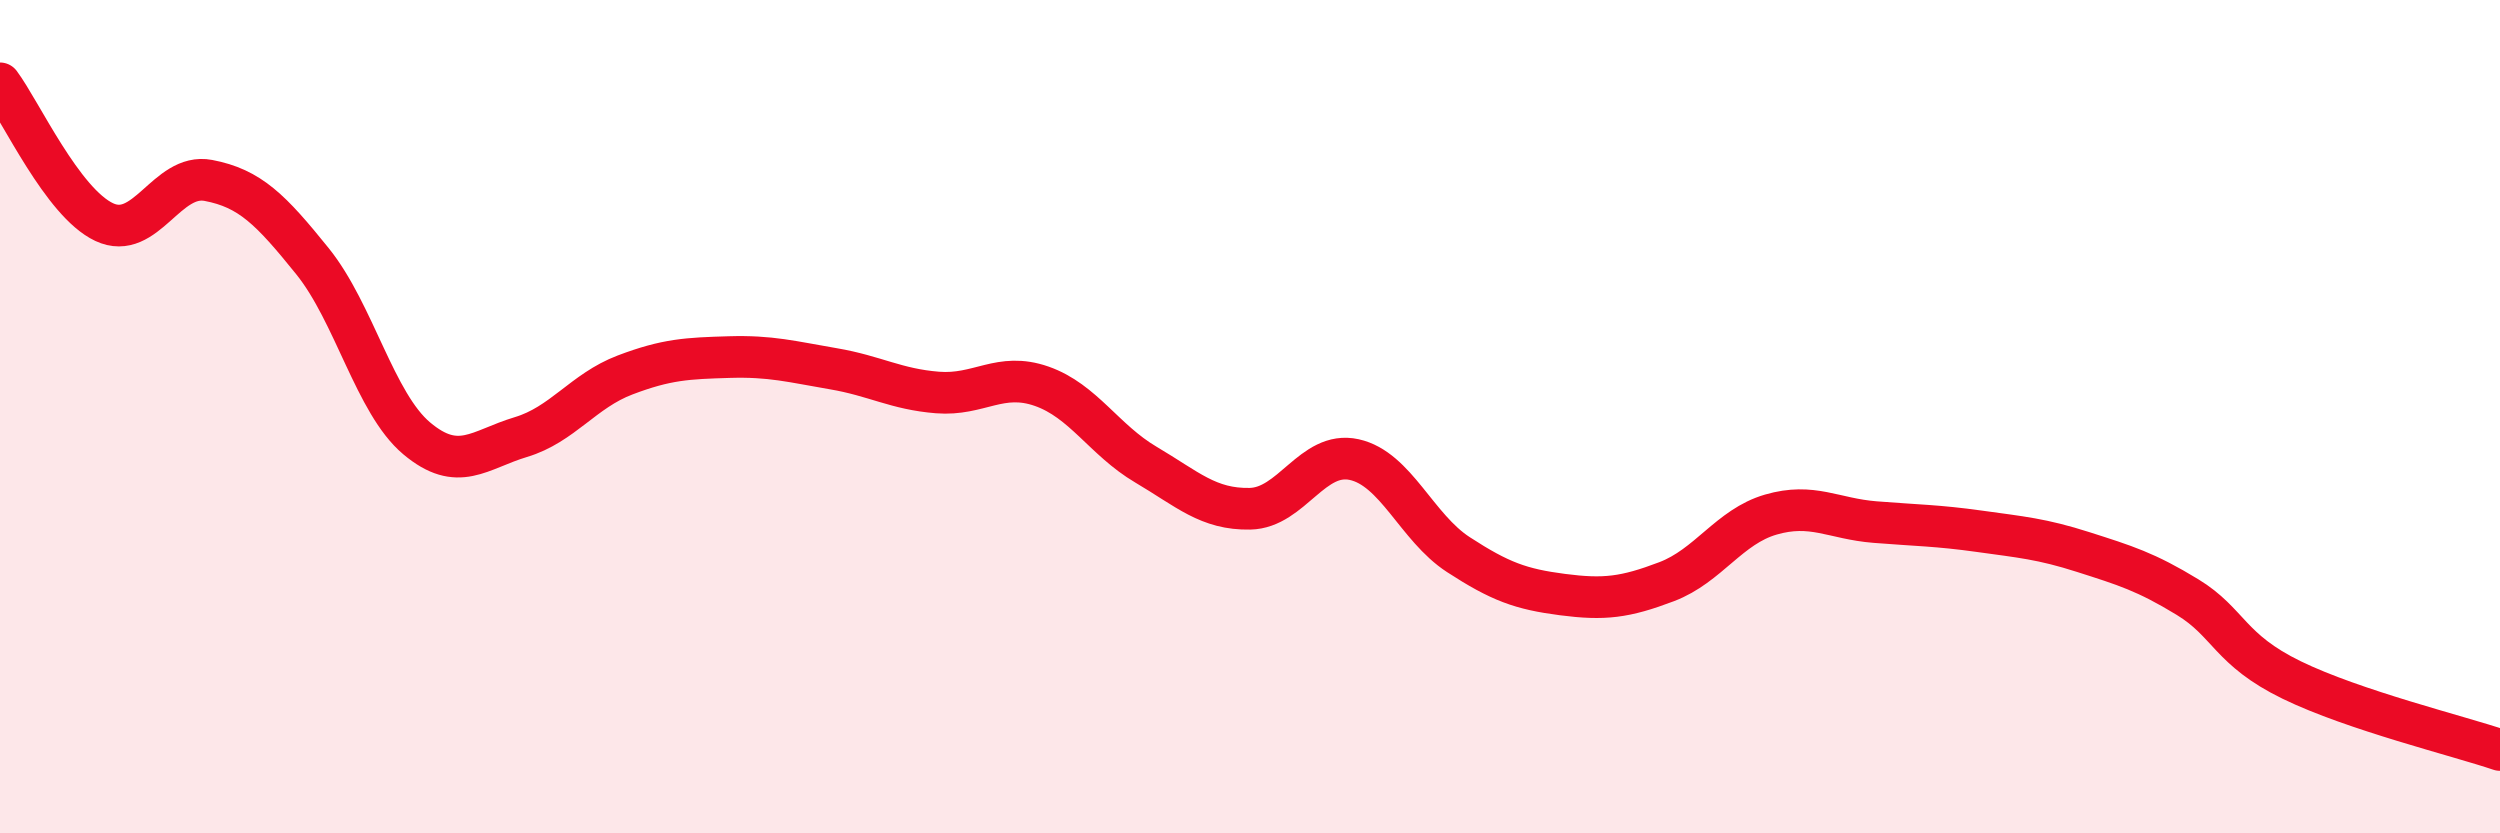
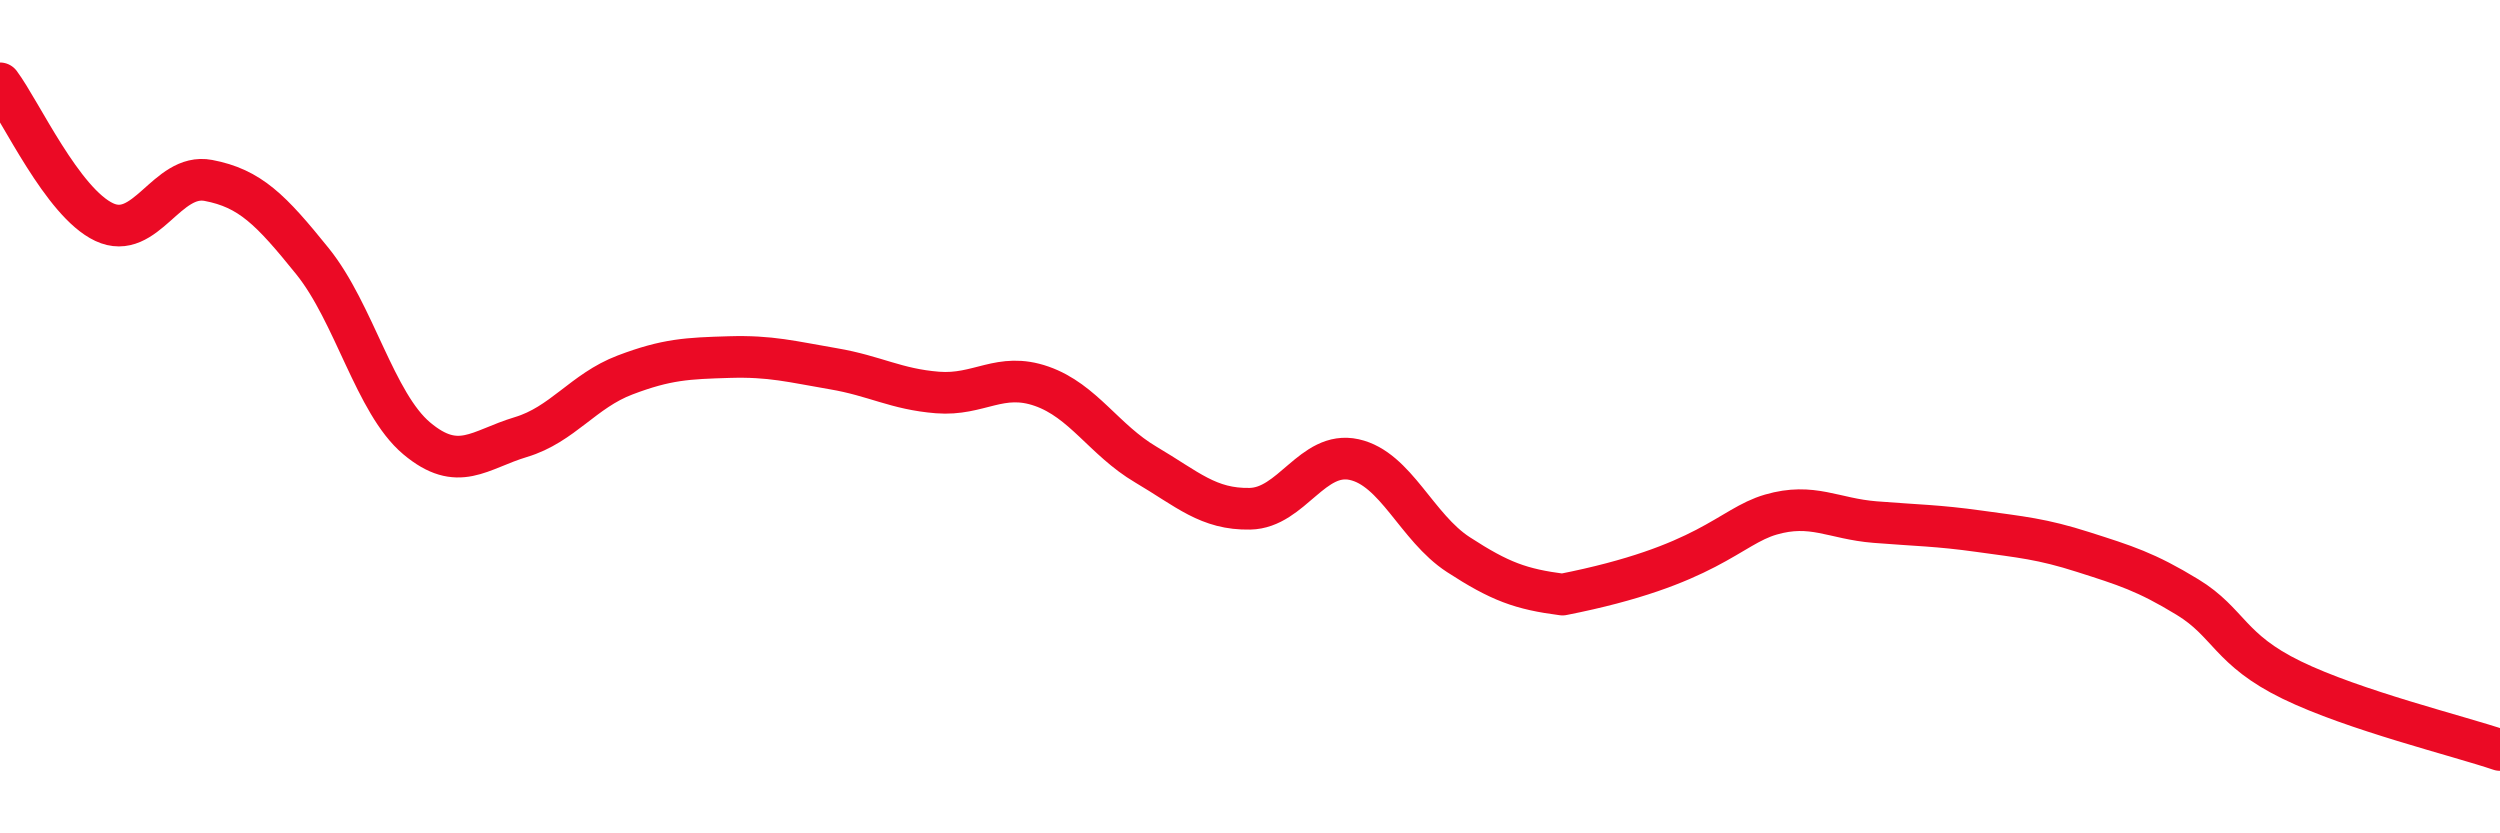
<svg xmlns="http://www.w3.org/2000/svg" width="60" height="20" viewBox="0 0 60 20">
-   <path d="M 0,2 C 0.5,2.67 1.5,4.86 2.5,5.33 C 3.5,5.8 4,4.14 5,4.33 C 6,4.52 6.5,5.03 7.5,6.27 C 8.5,7.51 9,9.68 10,10.52 C 11,11.36 11.5,10.79 12.5,10.49 C 13.5,10.19 14,9.38 15,9 C 16,8.62 16.5,8.6 17.5,8.57 C 18.5,8.54 19,8.68 20,8.85 C 21,9.02 21.5,9.34 22.5,9.42 C 23.5,9.5 24,8.92 25,9.27 C 26,9.62 26.5,10.56 27.5,11.15 C 28.5,11.74 29,12.23 30,12.21 C 31,12.19 31.5,10.81 32.5,11.03 C 33.5,11.25 34,12.66 35,13.31 C 36,13.96 36.5,14.14 37.5,14.27 C 38.5,14.4 39,14.34 40,13.96 C 41,13.58 41.5,12.64 42.5,12.35 C 43.5,12.06 44,12.45 45,12.53 C 46,12.61 46.5,12.61 47.5,12.75 C 48.5,12.89 49,12.93 50,13.25 C 51,13.57 51.5,13.72 52.5,14.33 C 53.5,14.94 53.5,15.59 55,16.32 C 56.5,17.05 59,17.66 60,18L60 20L0 20Z" fill="#EB0A25" opacity="0.1" stroke-linecap="round" stroke-linejoin="round" />
-   <path d="M 0,2 C 0.5,2.67 1.5,4.86 2.5,5.33 C 3.5,5.8 4,4.14 5,4.33 C 6,4.52 6.5,5.03 7.5,6.27 C 8.5,7.51 9,9.68 10,10.52 C 11,11.36 11.5,10.79 12.5,10.49 C 13.5,10.19 14,9.38 15,9 C 16,8.62 16.5,8.6 17.5,8.57 C 18.5,8.54 19,8.68 20,8.85 C 21,9.02 21.5,9.34 22.5,9.42 C 23.5,9.5 24,8.92 25,9.27 C 26,9.62 26.5,10.56 27.5,11.15 C 28.5,11.74 29,12.23 30,12.21 C 31,12.19 31.5,10.81 32.5,11.03 C 33.5,11.25 34,12.66 35,13.31 C 36,13.96 36.5,14.14 37.5,14.27 C 38.5,14.4 39,14.34 40,13.96 C 41,13.58 41.5,12.64 42.5,12.35 C 43.5,12.06 44,12.45 45,12.53 C 46,12.61 46.5,12.61 47.5,12.75 C 48.5,12.89 49,12.93 50,13.25 C 51,13.57 51.5,13.72 52.5,14.33 C 53.5,14.94 53.5,15.59 55,16.32 C 56.5,17.05 59,17.66 60,18" stroke="#EB0A25" stroke-width="1" fill="none" stroke-linecap="round" stroke-linejoin="round" />
+   <path d="M 0,2 C 0.5,2.67 1.5,4.86 2.5,5.33 C 3.5,5.8 4,4.14 5,4.33 C 6,4.52 6.5,5.03 7.5,6.27 C 8.5,7.51 9,9.68 10,10.52 C 11,11.36 11.5,10.79 12.5,10.49 C 13.5,10.19 14,9.38 15,9 C 16,8.62 16.5,8.6 17.5,8.57 C 18.5,8.54 19,8.68 20,8.85 C 21,9.02 21.5,9.34 22.5,9.42 C 23.5,9.5 24,8.92 25,9.27 C 26,9.62 26.5,10.56 27.5,11.15 C 28.5,11.74 29,12.23 30,12.21 C 31,12.19 31.5,10.81 32.5,11.03 C 33.5,11.25 34,12.66 35,13.31 C 36,13.96 36.5,14.14 37.5,14.27 C 41,13.58 41.5,12.64 42.5,12.35 C 43.5,12.06 44,12.45 45,12.53 C 46,12.61 46.5,12.61 47.5,12.75 C 48.5,12.89 49,12.93 50,13.25 C 51,13.57 51.5,13.72 52.5,14.33 C 53.5,14.94 53.5,15.59 55,16.32 C 56.5,17.05 59,17.66 60,18" stroke="#EB0A25" stroke-width="1" fill="none" stroke-linecap="round" stroke-linejoin="round" />
</svg>